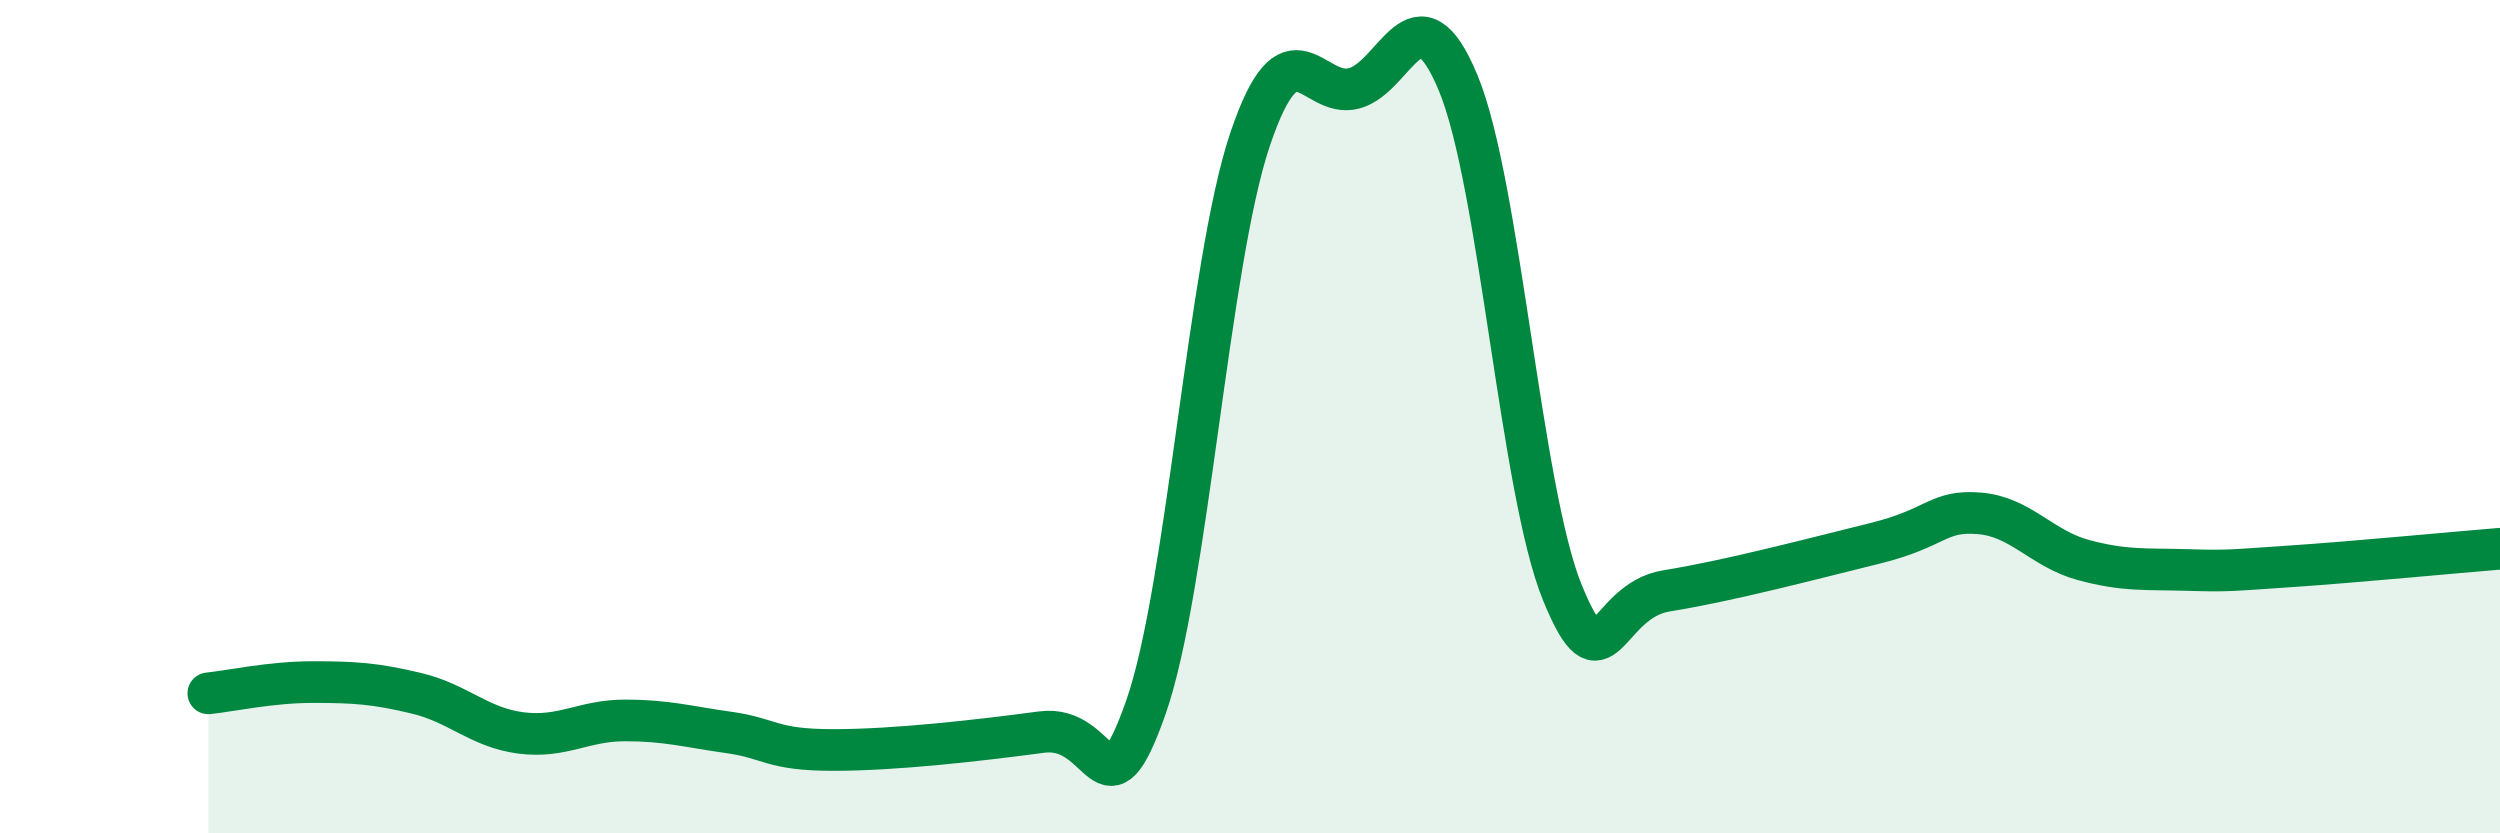
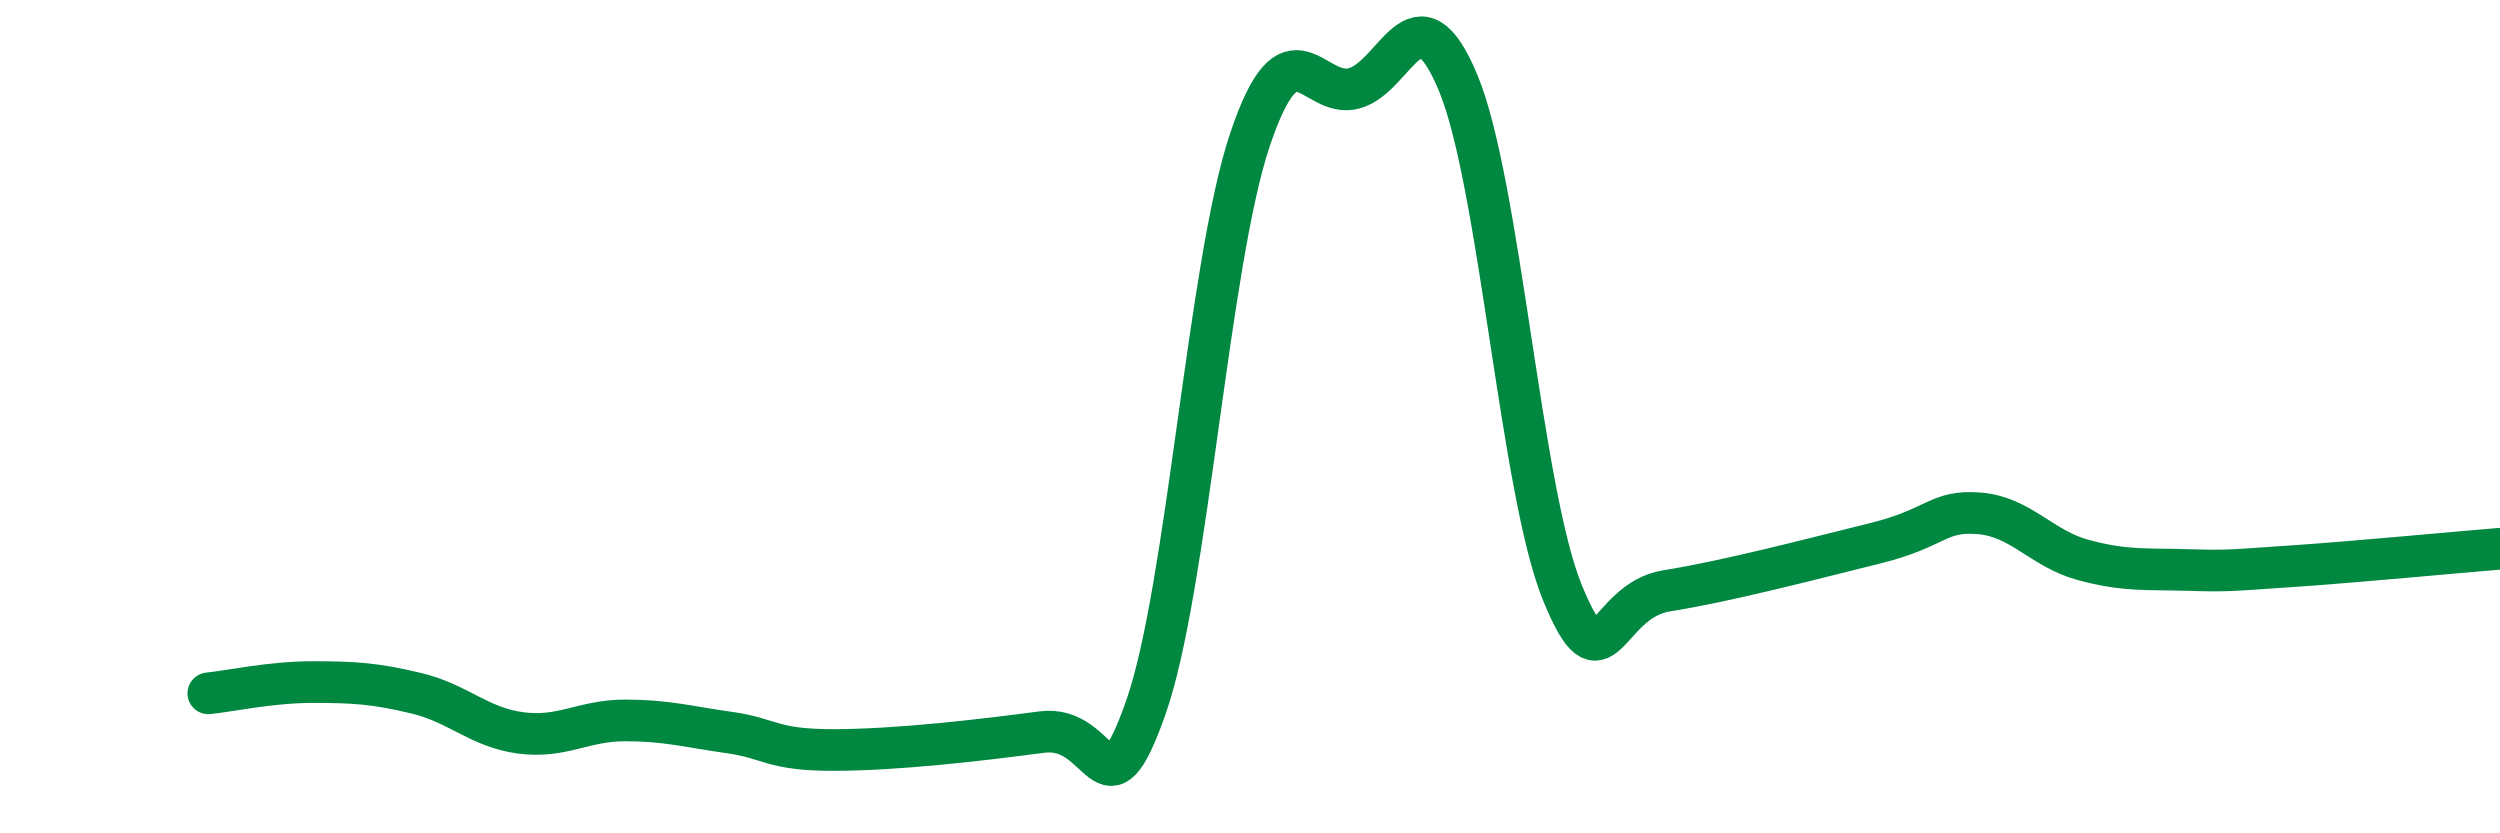
<svg xmlns="http://www.w3.org/2000/svg" width="60" height="20" viewBox="0 0 60 20">
-   <path d="M 5,16.64 C 5.5,16.59 6.5,16.37 7.5,16.37 C 8.5,16.37 9,16.4 10,16.64 C 11,16.88 11.5,17.46 12.5,17.59 C 13.5,17.72 14,17.29 15,17.29 C 16,17.29 16.5,17.44 17.5,17.58 C 18.5,17.72 18.5,18 20,18 C 21.5,18 23.5,17.77 25,17.57 C 26.5,17.37 26.5,19.82 27.5,16.98 C 28.5,14.14 29,6.32 30,3.35 C 31,0.38 31.5,2.39 32.5,2.12 C 33.5,1.85 34,-0.42 35,2 C 36,4.42 36.5,11.79 37.5,14.23 C 38.5,16.67 38.5,14.42 40,14.18 C 41.5,13.94 43.5,13.41 45,13.04 C 46.5,12.67 46.5,12.24 47.5,12.32 C 48.5,12.4 49,13.17 50,13.44 C 51,13.71 51.5,13.65 52.5,13.68 C 53.5,13.71 53.5,13.69 55,13.59 C 56.5,13.49 59,13.25 60,13.17L60 20L5 20Z" fill="#008740" opacity="0.1" stroke-linecap="round" stroke-linejoin="round" />
  <path d="M 5,16.64 C 5.5,16.59 6.5,16.37 7.5,16.37 C 8.5,16.37 9,16.4 10,16.64 C 11,16.88 11.5,17.46 12.5,17.59 C 13.5,17.72 14,17.29 15,17.29 C 16,17.29 16.5,17.44 17.5,17.58 C 18.5,17.72 18.5,18 20,18 C 21.5,18 23.5,17.77 25,17.57 C 26.5,17.37 26.5,19.82 27.5,16.98 C 28.5,14.14 29,6.32 30,3.35 C 31,0.38 31.5,2.39 32.5,2.12 C 33.5,1.85 34,-0.42 35,2 C 36,4.42 36.5,11.79 37.5,14.23 C 38.5,16.67 38.5,14.42 40,14.18 C 41.5,13.94 43.5,13.41 45,13.04 C 46.5,12.67 46.5,12.24 47.5,12.32 C 48.5,12.4 49,13.17 50,13.44 C 51,13.71 51.5,13.65 52.5,13.68 C 53.5,13.71 53.5,13.69 55,13.59 C 56.5,13.49 59,13.25 60,13.17" stroke="#008740" stroke-width="1" fill="none" stroke-linecap="round" stroke-linejoin="round" />
</svg>